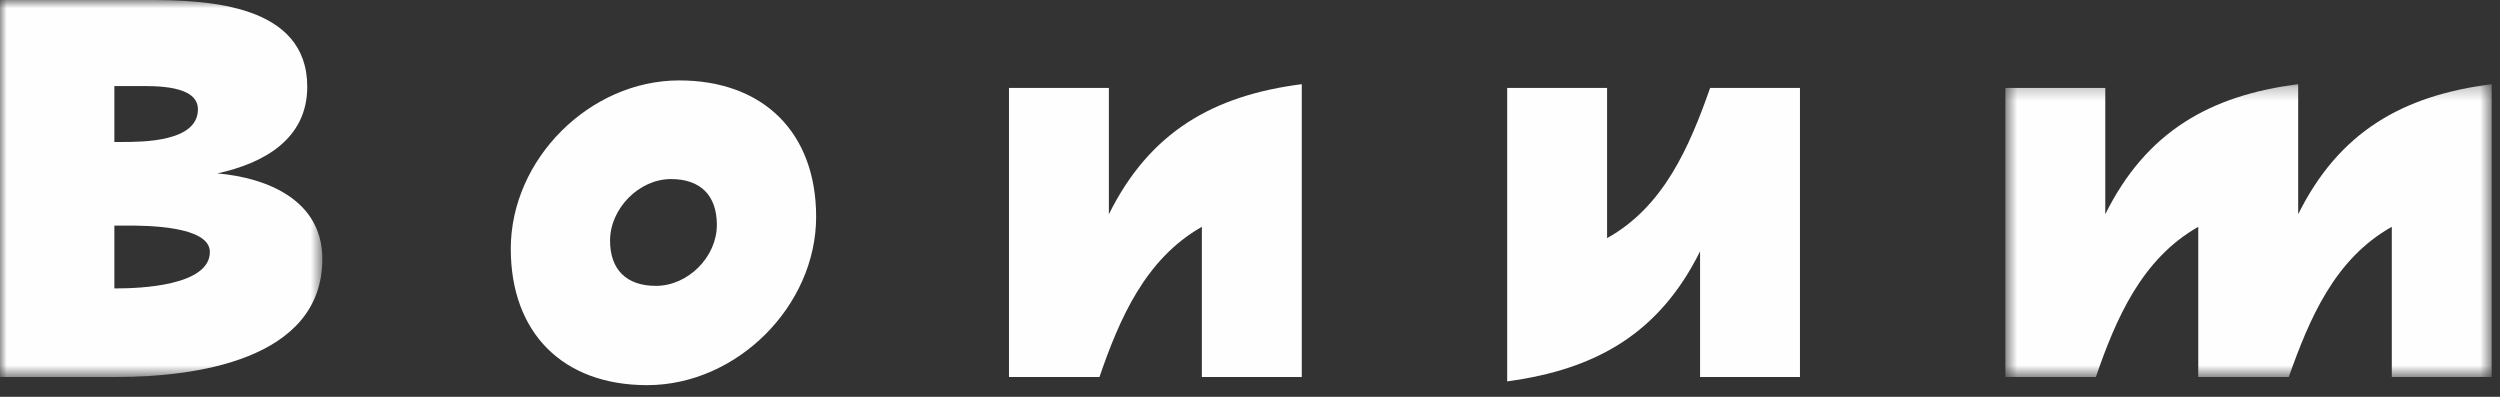
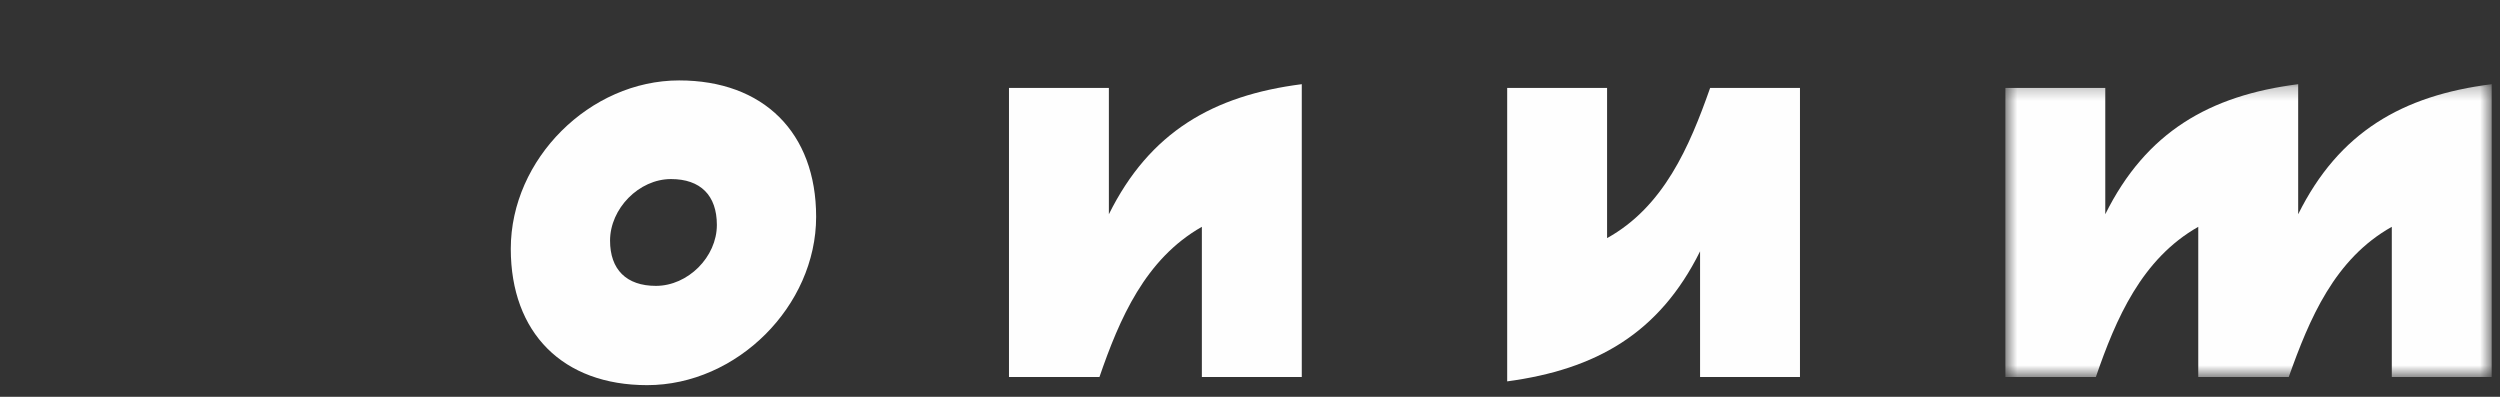
<svg xmlns="http://www.w3.org/2000/svg" xmlns:xlink="http://www.w3.org/1999/xlink" width="189px" height="30px" viewBox="0 0 189 30" version="1.1">
  <rect x="0" y="0" width="189" height="30" fill="#333333" stroke="none" />
  <title>Group 13</title>
  <desc>Created with Sketch.</desc>
  <defs>
    <polygon id="path-1" points="0 0.883 24.369 0.883 24.369 29.383 0 29.383" />
    <polygon id="path-3" points="0.607 0.247 37.372 0.247 37.372 22.383 0.607 22.383" />
  </defs>
  <g id="bnr" stroke="none" stroke-width="1" fill="none" fill-rule="evenodd">
    <g id="main_sp" transform="translate(-26, -707)">
      <g id="Group-13" transform="translate(26, 706)">
        <g id="Group-3" transform="translate(0, 0.117)">
          <mask id="mask-2" fill="white">
            <use xlink:href="#path-1" />
          </mask>
          <g id="Clip-2" />
-           <path d="M9.643,17.936 L8.646,17.936 L8.646,22.686 L8.835,22.686 C10.545,22.686 15.866,22.495 15.866,19.93 C15.866,17.936 10.925,17.936 9.643,17.936 M10.403,7.389 L8.646,7.389 L8.646,11.617 L9.168,11.617 C10.783,11.617 14.963,11.617 14.963,9.148 C14.963,7.295 11.686,7.389 10.403,7.389 M8.835,29.383 L-0,29.383 L-0,0.882 L11.21,0.882 C15.723,0.882 23.228,1.214 23.228,7.438 C23.228,11.428 19.903,13.232 16.436,13.992 C20.236,14.325 24.369,16.035 24.369,20.453 C24.369,28.148 14.63,29.383 8.835,29.383" id="Fill-1" fill="#FEFEFE" mask="url(#mask-2)" />
        </g>
        <path d="M50.727,14.537 C48.305,14.537 46.12,16.769 46.12,19.192 C46.12,21.377 47.355,22.612 49.587,22.612 C52.009,22.612 54.195,20.428 54.195,18.005 C54.195,15.772 52.959,14.537 50.727,14.537 M48.922,30.117 C42.557,30.117 38.615,26.175 38.615,19.809 C38.615,13.017 44.6,7.08 51.344,7.08 C57.709,7.08 61.7,11.022 61.7,17.388 C61.7,24.133 55.714,30.117 48.922,30.117" id="Fill-4" fill="#FEFEFE" />
        <path d="M90.861,29.5 L90.861,18.147 C86.587,20.57 84.638,25.082 83.119,29.5 L76.279,29.5 L76.279,7.649 L83.831,7.649 L83.831,17.197 C86.919,10.975 91.716,8.22 98.414,7.364 L98.414,29.5 L90.861,29.5 Z" id="Fill-6" fill="#FEFEFE" />
        <path d="M128.525,29.5 L128.525,20 C125.438,26.223 120.64,28.93 113.943,29.832 L113.943,7.649 L121.495,7.649 L121.495,19.002 C125.77,16.627 127.717,12.115 129.286,7.649 L136.078,7.649 L136.078,29.5 L128.525,29.5 Z" id="Fill-8" fill="#FEFEFE" />
        <g id="Group-12" transform="translate(151, 7.117)">
          <mask id="mask-4" fill="white">
            <use xlink:href="#path-3" />
          </mask>
          <g id="Clip-11" />
          <path d="M29.82,22.383 L29.82,11.03 C25.497,13.453 23.597,17.965 22.03,22.383 L15.189,22.383 L15.189,11.03 C10.915,13.453 8.966,17.965 7.447,22.383 L0.607,22.383 L0.607,0.532 L8.159,0.532 L8.159,10.08 C11.247,3.858 16.045,1.103 22.742,0.247 L22.742,10.08 C25.83,3.858 30.627,1.103 37.372,0.247 L37.372,22.383 L29.82,22.383 Z" id="Fill-10" fill="#FEFEFE" mask="url(#mask-4)" />
        </g>
      </g>
    </g>
  </g>
</svg>